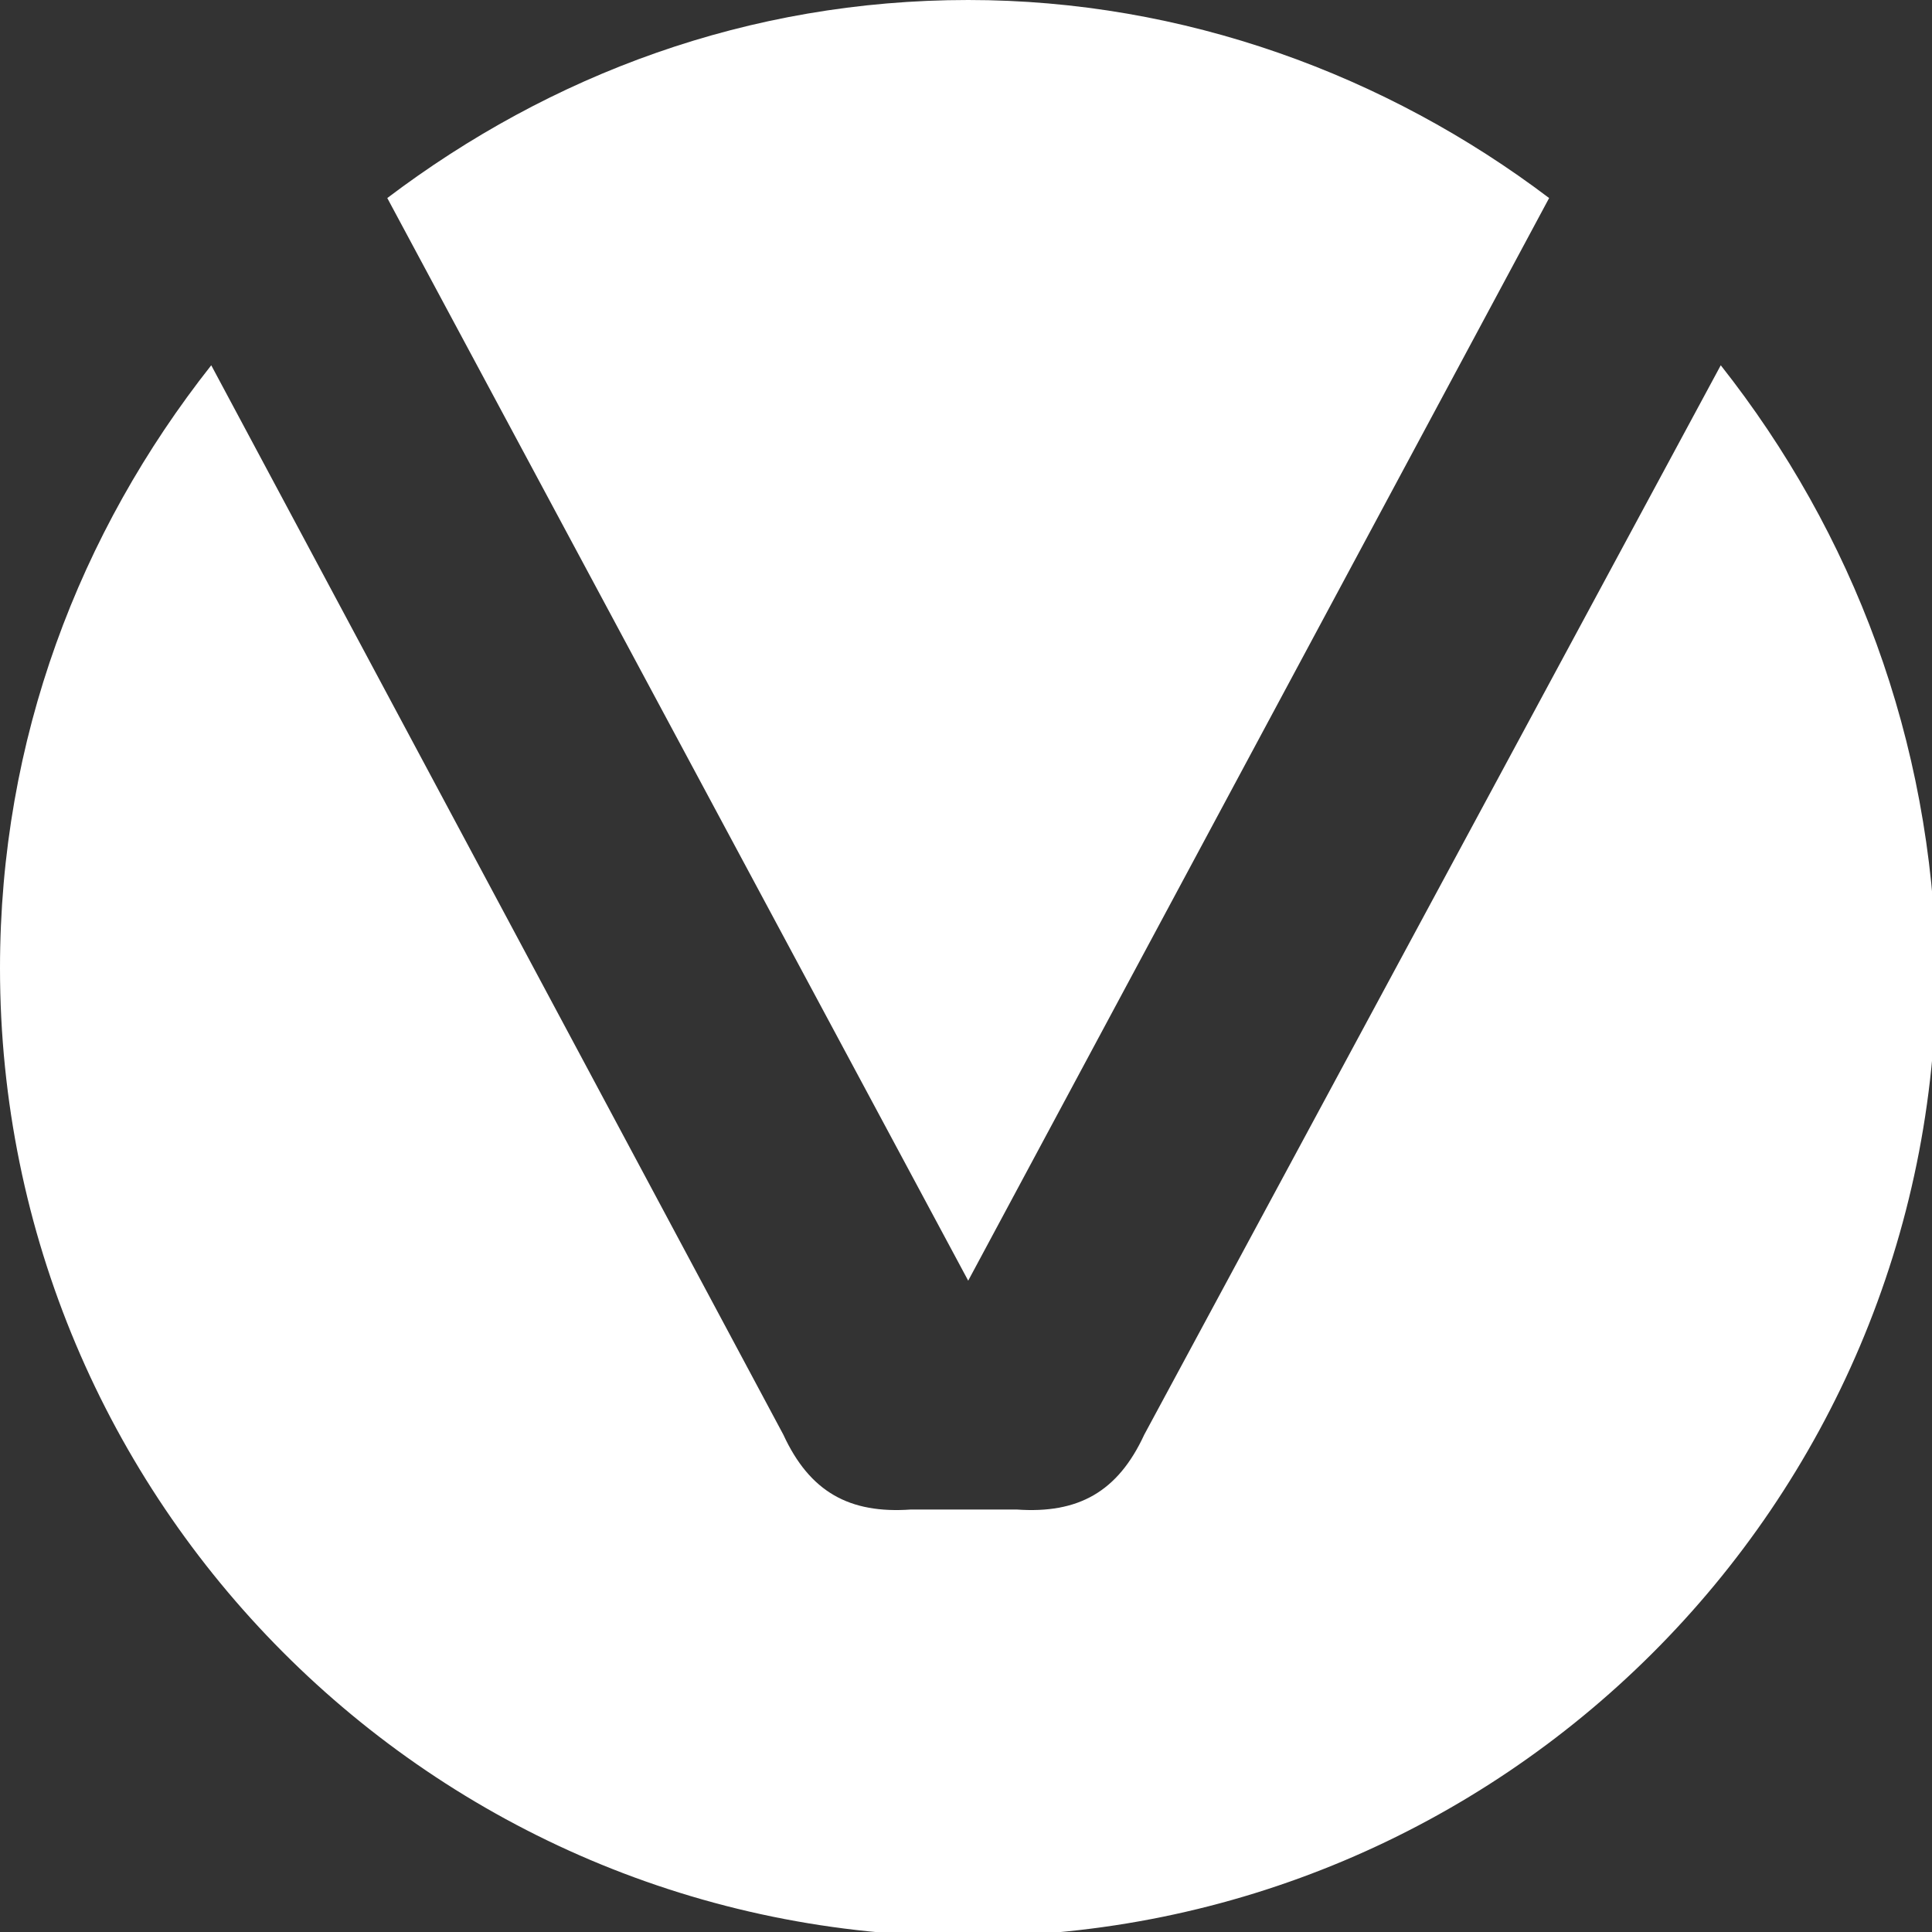
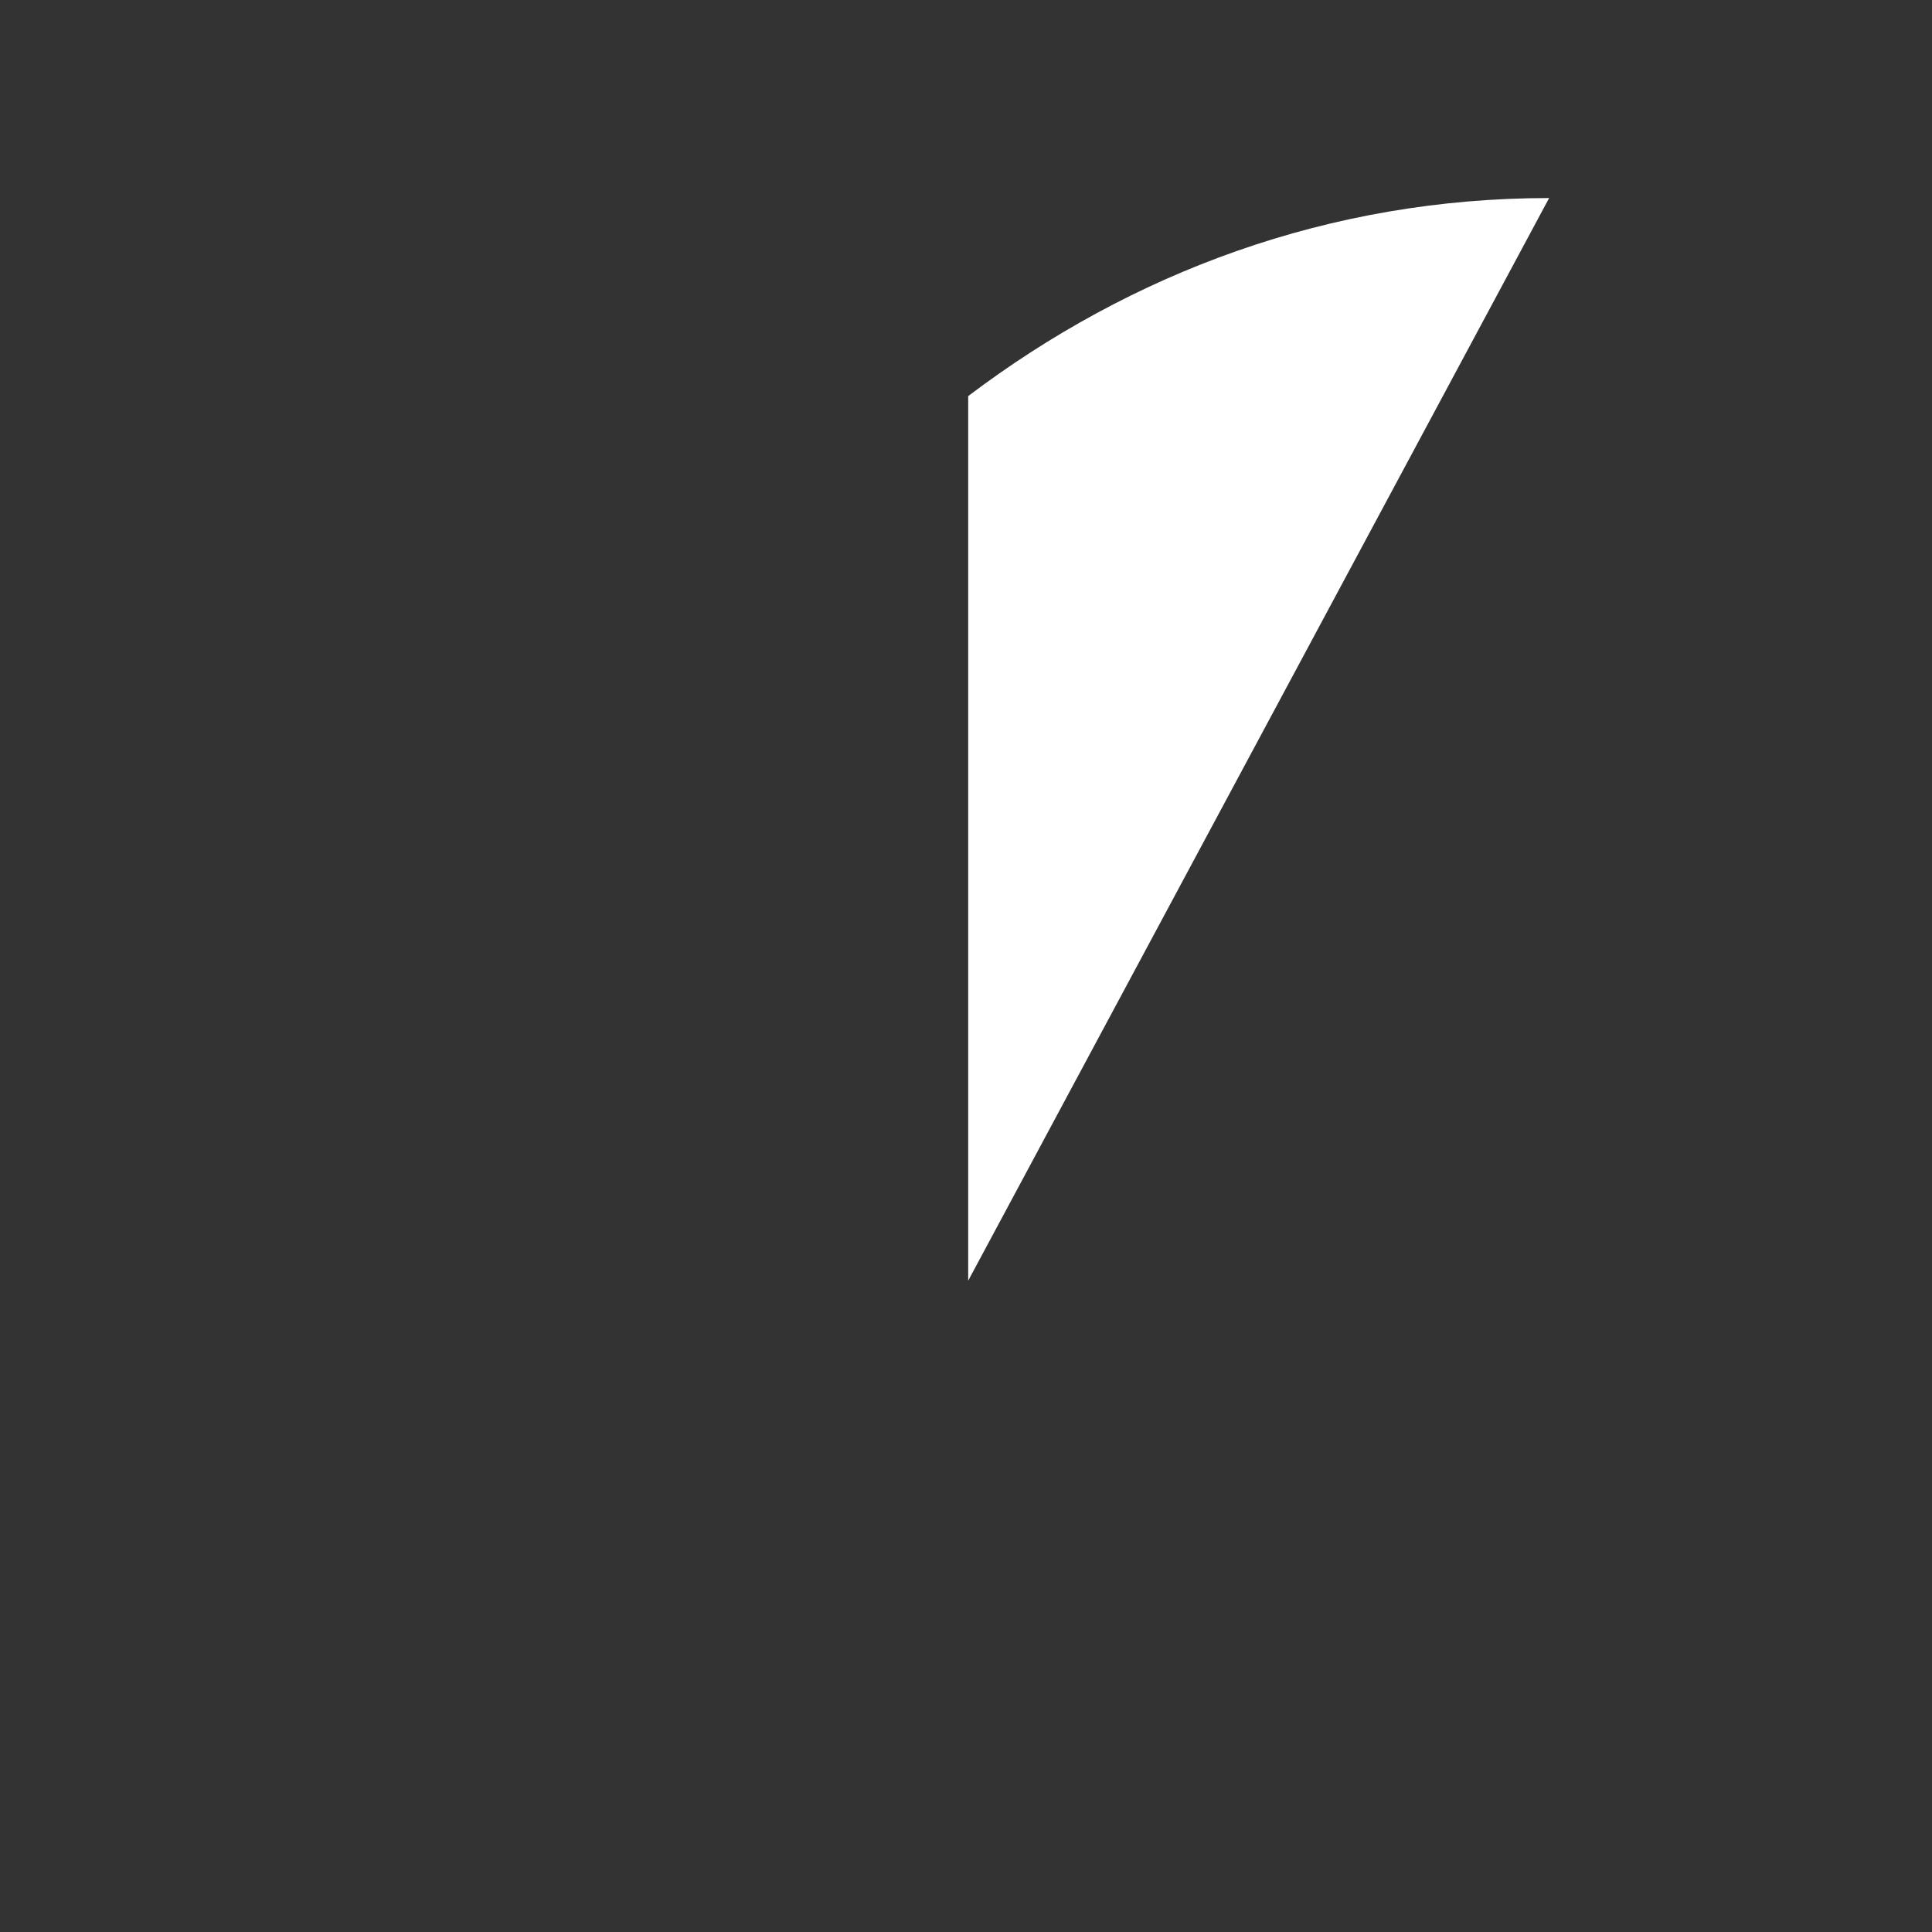
<svg xmlns="http://www.w3.org/2000/svg" version="1.1" id="_x32_01028_x5F_VDV_x5F_Bildmarke_x5F_RZ" x="0px" y="0px" viewBox="0 0 43.9 43.9" style="enable-background:new 0 0 43.9 43.9;" xml:space="preserve">
  <rect x="0" y="0" width="43.9" height="43.9" fill="#333333" stroke="none" />
  <style type="text/css">
	.st0{fill:#FFFFFF;}
</style>
  <g>
    <g>
-       <path class="st0" d="M22,29.1L22,29.1L35.2,4.5C31.5,1.7,26.9,0,22,0c0,0,0,0,0,0s0,0,0,0c-5,0-9.5,1.7-13.2,4.5L22,29.1L22,29.1z    " />
-       <path class="st0" d="M39.1,8.3L26,32.6c-0.6,1.3-1.5,1.8-2.9,1.7l-1.2,0l-1.2,0c-1.4,0.1-2.3-0.4-2.9-1.7L4.8,8.3    C1.8,12.1,0,16.8,0,22c0,12.1,9.8,22,22,22h0h0c12.1,0,22-9.8,22-22C43.9,16.8,42.1,12.1,39.1,8.3z" />
+       <path class="st0" d="M22,29.1L22,29.1L35.2,4.5c0,0,0,0,0,0s0,0,0,0c-5,0-9.5,1.7-13.2,4.5L22,29.1L22,29.1z    " />
    </g>
  </g>
</svg>